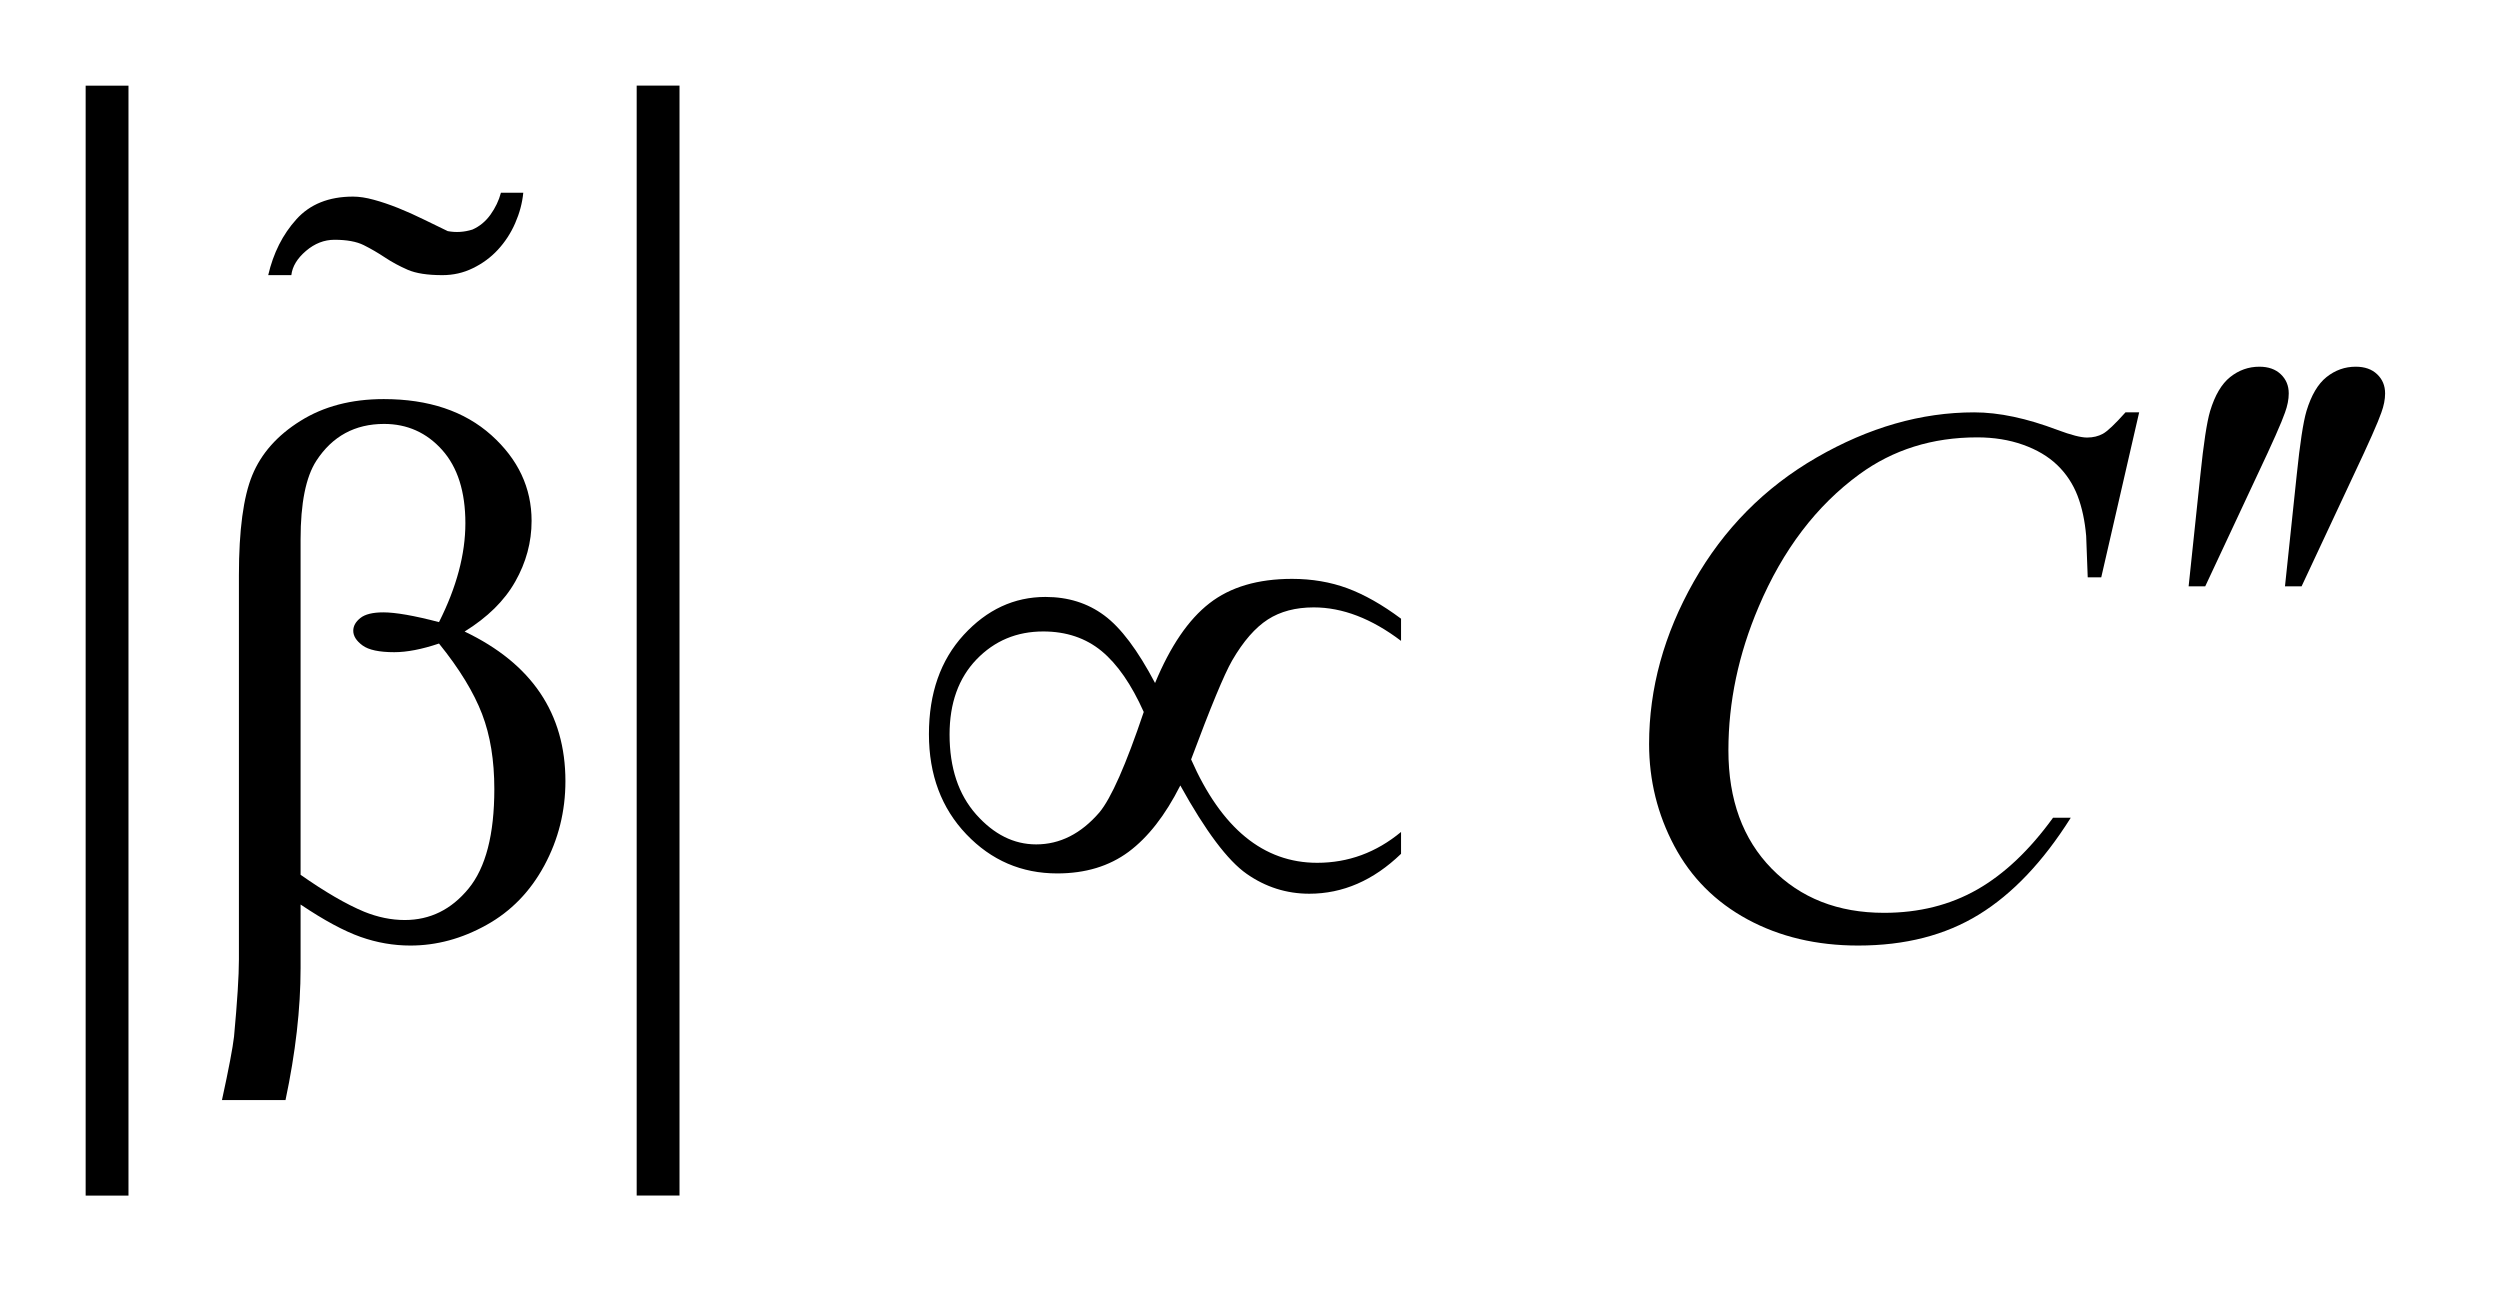
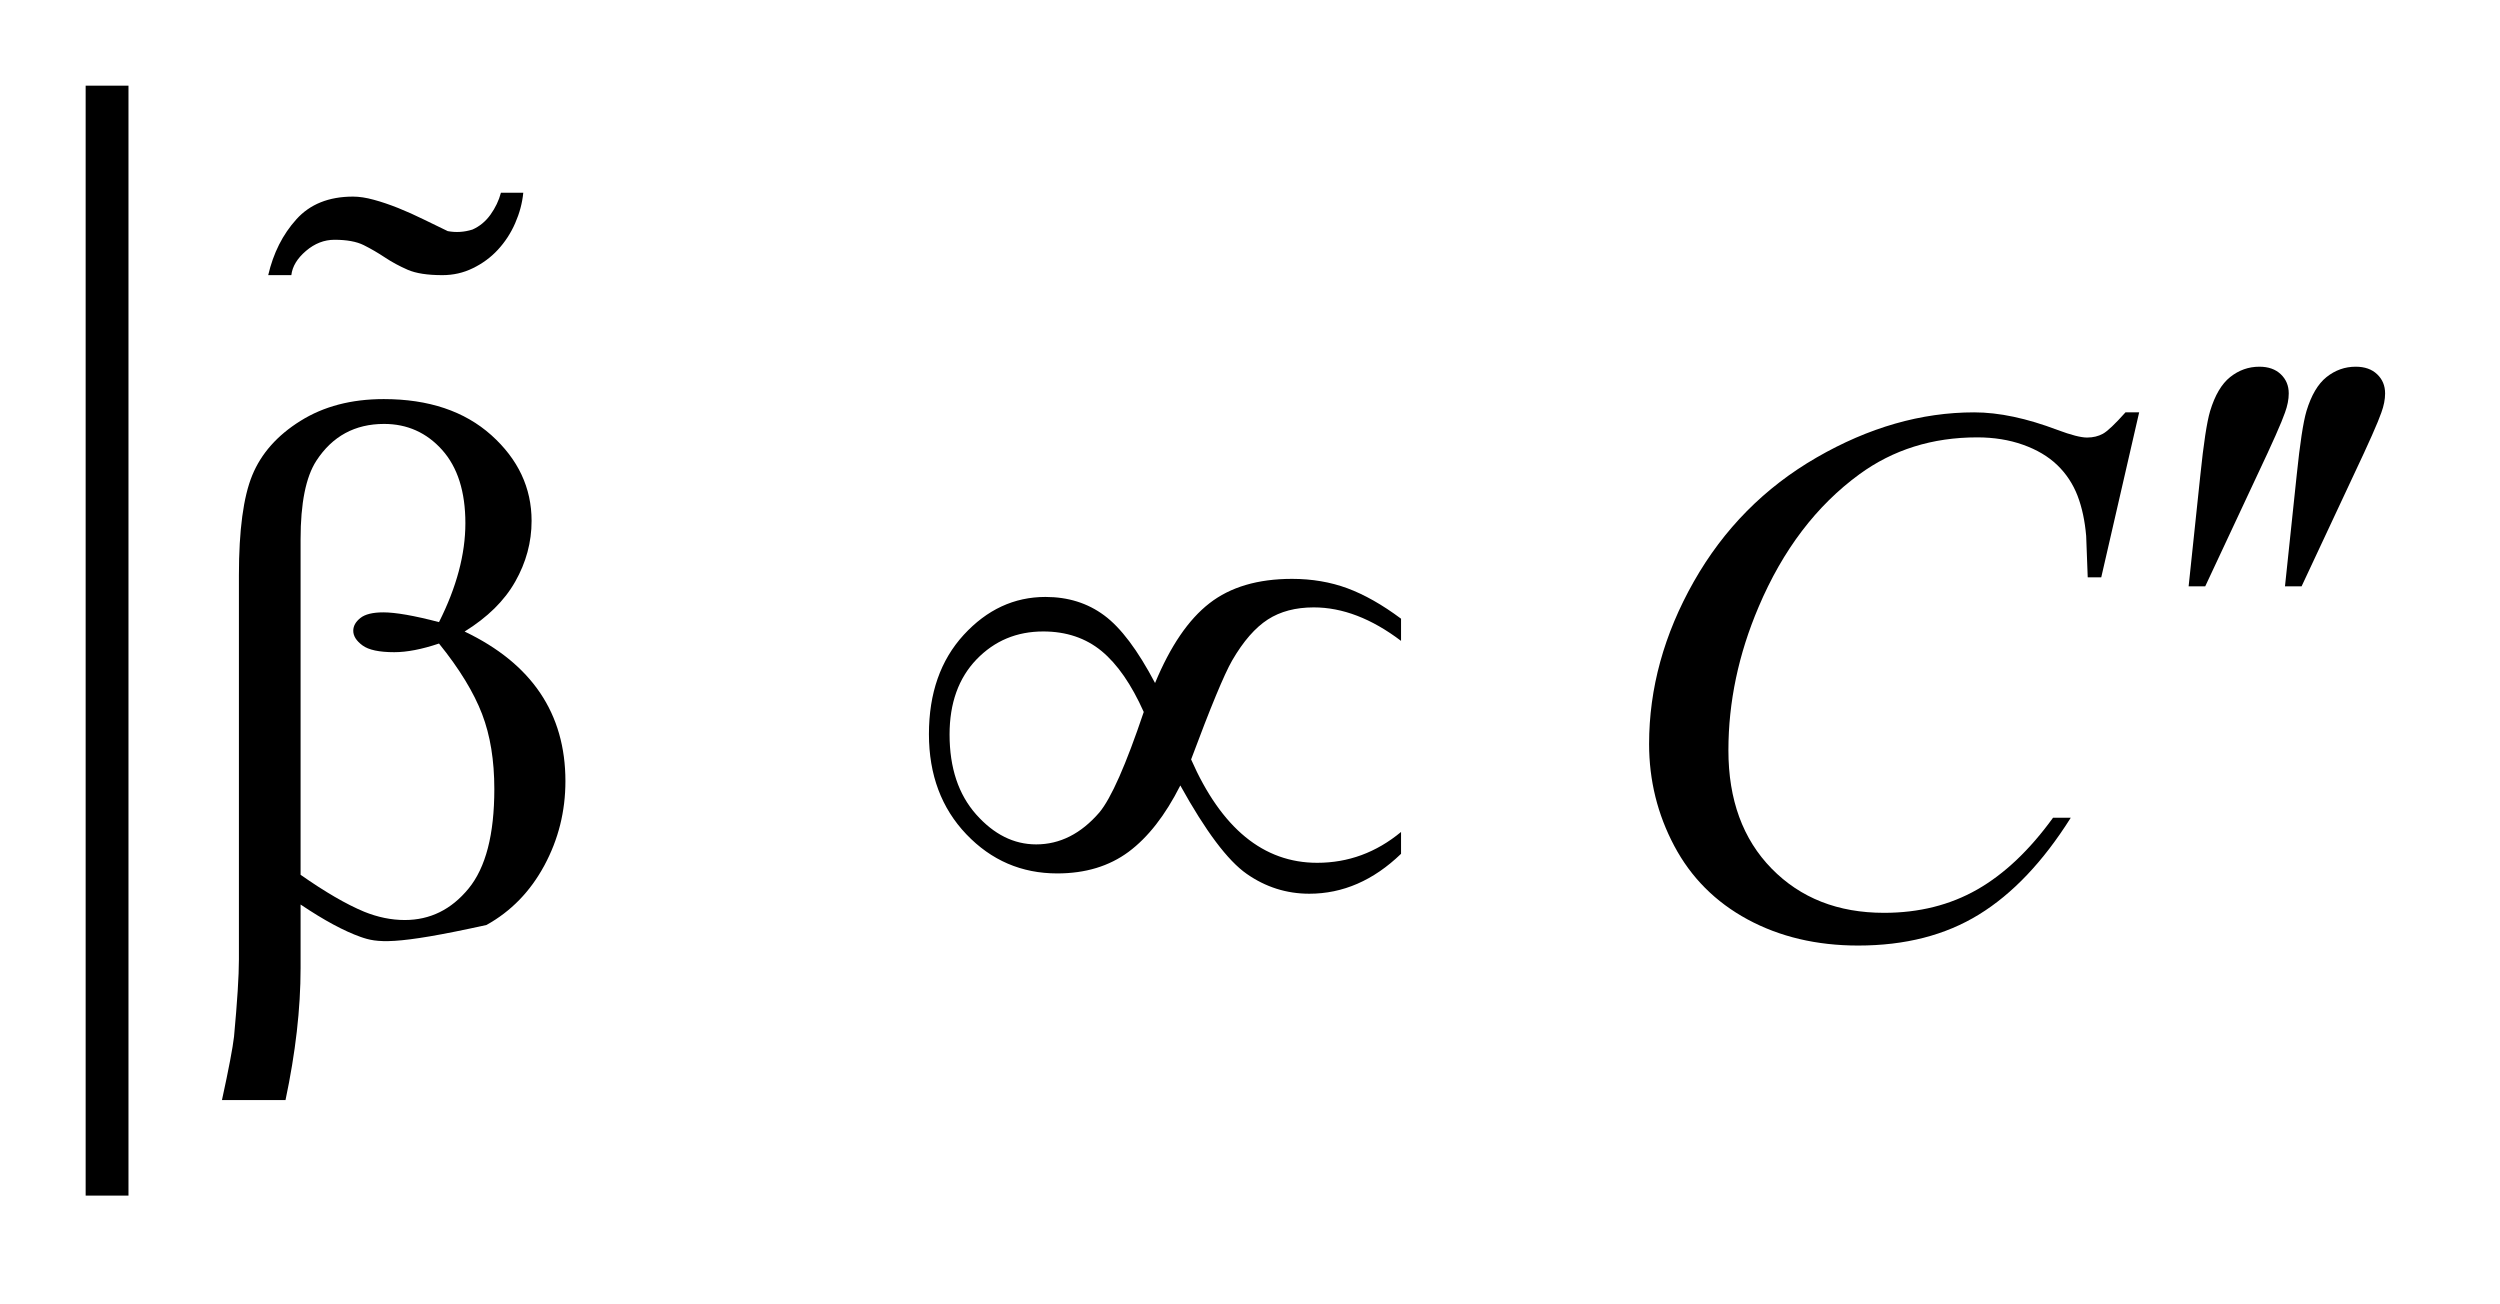
<svg xmlns="http://www.w3.org/2000/svg" stroke-dasharray="none" shape-rendering="auto" font-family="'Dialog'" text-rendering="auto" width="46" fill-opacity="1" color-interpolation="auto" color-rendering="auto" preserveAspectRatio="xMidYMid meet" font-size="12px" viewBox="0 0 46 24" fill="black" stroke="black" image-rendering="auto" stroke-miterlimit="10" stroke-linecap="square" stroke-linejoin="miter" font-style="normal" stroke-width="1" height="24" stroke-dashoffset="0" font-weight="normal" stroke-opacity="1">
  <defs id="genericDefs" />
  <g>
    <defs id="defs1">
      <clipPath clipPathUnits="userSpaceOnUse" id="clipPath1">
        <path d="M-1 -1 L27.847 -1 L27.847 13.959 L-1 13.959 L-1 -1 Z" />
      </clipPath>
      <clipPath clipPathUnits="userSpaceOnUse" id="clipPath2">
        <path d="M0 -0 L0 12.959 L26.847 12.959 L26.847 -0 Z" />
      </clipPath>
    </defs>
    <g stroke-width="0.5" transform="scale(1.576,1.576) translate(1,1) matrix(1,0,0,1,0,0)">
      <line y2="12.709" fill="none" x1="0.25" clip-path="url(#clipPath2)" x2="0.25" y1="0.25" />
    </g>
    <g stroke-width="0.5" transform="matrix(1.576,0,0,1.576,1.575,1.575)">
-       <line y2="12.709" fill="none" x1="6.684" clip-path="url(#clipPath2)" x2="6.684" y1="0.25" />
-     </g>
+       </g>
    <g stroke-width="0.5" transform="matrix(1.576,0,0,1.576,1.575,1.575)">
      <path d="M23.976 3.813 L23.533 5.741 L23.375 5.741 L23.357 5.258 C23.342 5.083 23.309 4.926 23.256 4.788 C23.203 4.651 23.124 4.531 23.019 4.43 C22.914 4.329 22.78 4.25 22.619 4.193 C22.459 4.136 22.28 4.107 22.084 4.107 C21.56 4.107 21.102 4.251 20.709 4.538 C20.208 4.904 19.815 5.42 19.532 6.088 C19.298 6.638 19.18 7.196 19.18 7.761 C19.18 8.337 19.348 8.798 19.685 9.142 C20.022 9.486 20.459 9.658 20.998 9.658 C21.405 9.658 21.768 9.567 22.085 9.386 C22.402 9.205 22.697 8.925 22.97 8.548 L23.177 8.548 C22.855 9.06 22.497 9.437 22.105 9.678 C21.712 9.92 21.243 10.04 20.695 10.04 C20.21 10.04 19.779 9.938 19.404 9.735 C19.029 9.532 18.744 9.246 18.548 8.877 C18.352 8.508 18.254 8.111 18.254 7.687 C18.254 7.038 18.428 6.405 18.776 5.791 C19.125 5.176 19.602 4.693 20.21 4.342 C20.818 3.991 21.431 3.815 22.049 3.815 C22.339 3.815 22.663 3.884 23.024 4.021 C23.182 4.08 23.296 4.109 23.367 4.109 C23.438 4.109 23.499 4.094 23.552 4.065 C23.605 4.036 23.693 3.953 23.816 3.815 L23.976 3.815 Z" stroke="none" clip-path="url(#clipPath2)" />
    </g>
    <g stroke-width="0.5" transform="matrix(1.576,0,0,1.576,1.575,1.575)">
      <path d="M24.553 5.847 L24.69 4.547 C24.728 4.178 24.766 3.929 24.804 3.8 C24.86 3.615 24.938 3.483 25.038 3.403 C25.14 3.322 25.253 3.282 25.379 3.282 C25.484 3.282 25.567 3.311 25.629 3.37 C25.691 3.429 25.722 3.503 25.722 3.594 C25.722 3.664 25.707 3.739 25.678 3.818 C25.64 3.929 25.532 4.173 25.353 4.551 L24.747 5.846 L24.553 5.846 Z" stroke="none" clip-path="url(#clipPath2)" />
    </g>
    <g stroke-width="0.5" transform="matrix(1.576,0,0,1.576,1.575,1.575)">
      <path d="M25.678 5.847 L25.815 4.547 C25.853 4.178 25.891 3.929 25.929 3.8 C25.985 3.615 26.063 3.483 26.163 3.403 C26.265 3.322 26.378 3.282 26.504 3.282 C26.609 3.282 26.692 3.311 26.754 3.37 C26.816 3.429 26.847 3.503 26.847 3.594 C26.847 3.664 26.832 3.739 26.803 3.818 C26.765 3.929 26.657 4.173 26.478 4.551 L25.872 5.846 L25.678 5.846 Z" stroke="none" clip-path="url(#clipPath2)" />
    </g>
    <g stroke-width="0.5" transform="matrix(1.576,0,0,1.576,1.575,1.575)">
-       <path d="M2.51 9.561 L2.51 10.303 C2.51 10.778 2.451 11.291 2.334 11.844 L1.592 11.844 C1.671 11.482 1.718 11.234 1.733 11.103 C1.771 10.693 1.79 10.393 1.79 10.203 L1.79 5.715 C1.79 5.191 1.842 4.802 1.946 4.549 C2.05 4.296 2.237 4.084 2.508 3.915 C2.779 3.745 3.103 3.66 3.481 3.66 C4.005 3.66 4.424 3.801 4.737 4.081 C5.05 4.362 5.207 4.696 5.207 5.082 C5.207 5.331 5.143 5.567 5.016 5.791 C4.889 6.016 4.691 6.209 4.425 6.374 C5.21 6.749 5.602 7.331 5.602 8.121 C5.602 8.473 5.52 8.801 5.356 9.105 C5.192 9.409 4.967 9.641 4.68 9.8 C4.393 9.96 4.097 10.04 3.792 10.04 C3.596 10.04 3.402 10.007 3.21 9.939 C3.018 9.871 2.785 9.746 2.51 9.561 ZM2.51 9.214 C2.794 9.413 3.041 9.557 3.252 9.645 C3.41 9.709 3.568 9.742 3.726 9.742 C4.022 9.742 4.27 9.62 4.471 9.375 C4.672 9.13 4.772 8.743 4.772 8.213 C4.772 7.879 4.725 7.587 4.629 7.337 C4.533 7.087 4.367 6.812 4.126 6.514 C3.924 6.582 3.75 6.615 3.604 6.615 C3.429 6.615 3.305 6.589 3.233 6.536 C3.161 6.483 3.125 6.426 3.125 6.365 C3.125 6.309 3.153 6.26 3.208 6.216 C3.263 6.172 3.353 6.15 3.476 6.15 C3.619 6.15 3.836 6.188 4.126 6.264 C4.331 5.857 4.434 5.472 4.434 5.109 C4.434 4.74 4.343 4.455 4.162 4.253 C3.981 4.051 3.754 3.95 3.485 3.95 C3.145 3.95 2.881 4.093 2.694 4.38 C2.571 4.57 2.51 4.876 2.51 5.297 L2.51 9.214 Z" stroke="none" clip-path="url(#clipPath2)" />
+       <path d="M2.51 9.561 L2.51 10.303 C2.51 10.778 2.451 11.291 2.334 11.844 L1.592 11.844 C1.671 11.482 1.718 11.234 1.733 11.103 C1.771 10.693 1.79 10.393 1.79 10.203 L1.79 5.715 C1.79 5.191 1.842 4.802 1.946 4.549 C2.05 4.296 2.237 4.084 2.508 3.915 C2.779 3.745 3.103 3.66 3.481 3.66 C4.005 3.66 4.424 3.801 4.737 4.081 C5.05 4.362 5.207 4.696 5.207 5.082 C5.207 5.331 5.143 5.567 5.016 5.791 C4.889 6.016 4.691 6.209 4.425 6.374 C5.21 6.749 5.602 7.331 5.602 8.121 C5.602 8.473 5.52 8.801 5.356 9.105 C5.192 9.409 4.967 9.641 4.68 9.8 C3.596 10.04 3.402 10.007 3.21 9.939 C3.018 9.871 2.785 9.746 2.51 9.561 ZM2.51 9.214 C2.794 9.413 3.041 9.557 3.252 9.645 C3.41 9.709 3.568 9.742 3.726 9.742 C4.022 9.742 4.27 9.62 4.471 9.375 C4.672 9.13 4.772 8.743 4.772 8.213 C4.772 7.879 4.725 7.587 4.629 7.337 C4.533 7.087 4.367 6.812 4.126 6.514 C3.924 6.582 3.75 6.615 3.604 6.615 C3.429 6.615 3.305 6.589 3.233 6.536 C3.161 6.483 3.125 6.426 3.125 6.365 C3.125 6.309 3.153 6.26 3.208 6.216 C3.263 6.172 3.353 6.15 3.476 6.15 C3.619 6.15 3.836 6.188 4.126 6.264 C4.331 5.857 4.434 5.472 4.434 5.109 C4.434 4.74 4.343 4.455 4.162 4.253 C3.981 4.051 3.754 3.95 3.485 3.95 C3.145 3.95 2.881 4.093 2.694 4.38 C2.571 4.57 2.51 4.876 2.51 5.297 L2.51 9.214 Z" stroke="none" clip-path="url(#clipPath2)" />
    </g>
    <g stroke-width="0.5" transform="matrix(1.576,0,0,1.576,1.575,1.575)">
      <path d="M12.486 6.975 C12.665 6.544 12.876 6.234 13.121 6.044 C13.365 5.854 13.687 5.759 14.085 5.759 C14.318 5.759 14.535 5.796 14.732 5.869 C14.929 5.942 15.138 6.06 15.358 6.224 L15.358 6.483 C15.015 6.223 14.675 6.092 14.339 6.092 C14.128 6.092 13.949 6.139 13.803 6.233 C13.657 6.327 13.517 6.486 13.386 6.712 C13.292 6.876 13.133 7.261 12.907 7.867 C13.261 8.672 13.752 9.074 14.379 9.074 C14.742 9.074 15.068 8.954 15.358 8.714 L15.358 8.969 C15.036 9.28 14.678 9.435 14.287 9.435 C14.02 9.435 13.776 9.357 13.556 9.203 C13.334 9.048 13.076 8.704 12.781 8.171 C12.605 8.52 12.404 8.777 12.177 8.946 C11.95 9.114 11.673 9.198 11.344 9.198 C10.928 9.198 10.574 9.046 10.283 8.741 C9.992 8.436 9.846 8.046 9.846 7.572 C9.846 7.095 9.981 6.709 10.252 6.413 C10.523 6.118 10.841 5.97 11.207 5.97 C11.471 5.97 11.699 6.042 11.892 6.185 C12.086 6.328 12.284 6.591 12.486 6.975 ZM12.354 7.313 C12.21 6.991 12.046 6.754 11.862 6.602 C11.677 6.45 11.45 6.373 11.181 6.373 C10.87 6.373 10.611 6.482 10.401 6.7 C10.192 6.918 10.087 7.21 10.087 7.576 C10.087 7.966 10.191 8.276 10.397 8.509 C10.604 8.742 10.837 8.859 11.098 8.859 C11.376 8.859 11.622 8.734 11.836 8.486 C11.973 8.322 12.146 7.931 12.354 7.313 Z" stroke="none" clip-path="url(#clipPath2)" />
    </g>
    <g stroke-width="0.5" transform="matrix(1.576,0,0,1.576,1.575,1.575)">
      <path d="M5.015 1.607 C4.964 1.724 4.896 1.827 4.813 1.917 C4.73 2.007 4.631 2.079 4.521 2.132 C4.409 2.187 4.291 2.213 4.165 2.213 C3.991 2.213 3.856 2.192 3.76 2.15 C3.664 2.108 3.575 2.06 3.494 2.006 C3.414 1.953 3.332 1.905 3.248 1.863 C3.164 1.821 3.05 1.8 2.906 1.8 C2.786 1.8 2.675 1.843 2.573 1.93 C2.471 2.017 2.414 2.111 2.402 2.213 L2.132 2.213 C2.192 1.955 2.301 1.738 2.461 1.561 C2.619 1.385 2.84 1.296 3.122 1.296 C3.194 1.296 3.275 1.308 3.365 1.333 C3.455 1.357 3.55 1.39 3.649 1.429 C3.748 1.469 3.847 1.513 3.946 1.562 C4.043 1.61 4.138 1.656 4.228 1.699 C4.324 1.717 4.42 1.711 4.516 1.681 C4.6 1.644 4.67 1.586 4.727 1.507 C4.784 1.427 4.825 1.342 4.849 1.251 L5.11 1.251 C5.098 1.373 5.066 1.491 5.015 1.607 Z" stroke="none" clip-path="url(#clipPath2)" />
    </g>
  </g>
</svg>